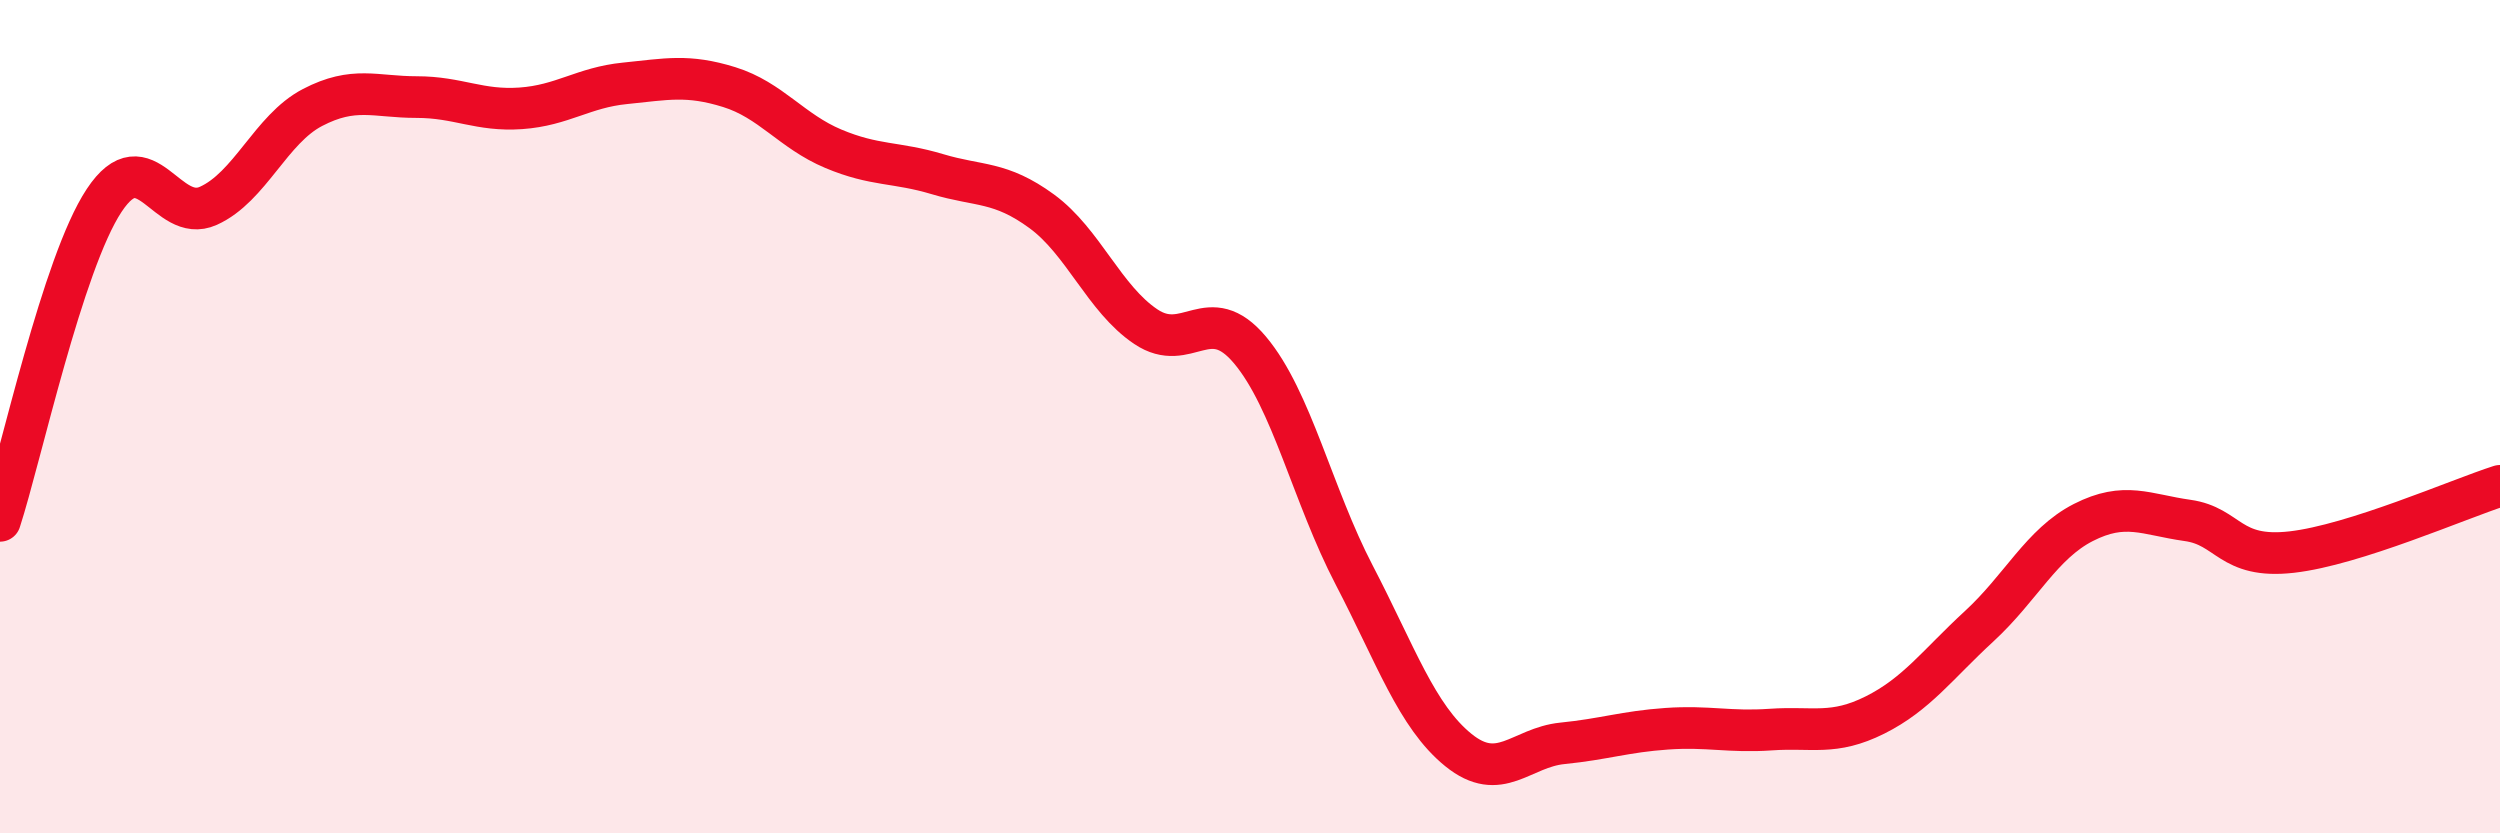
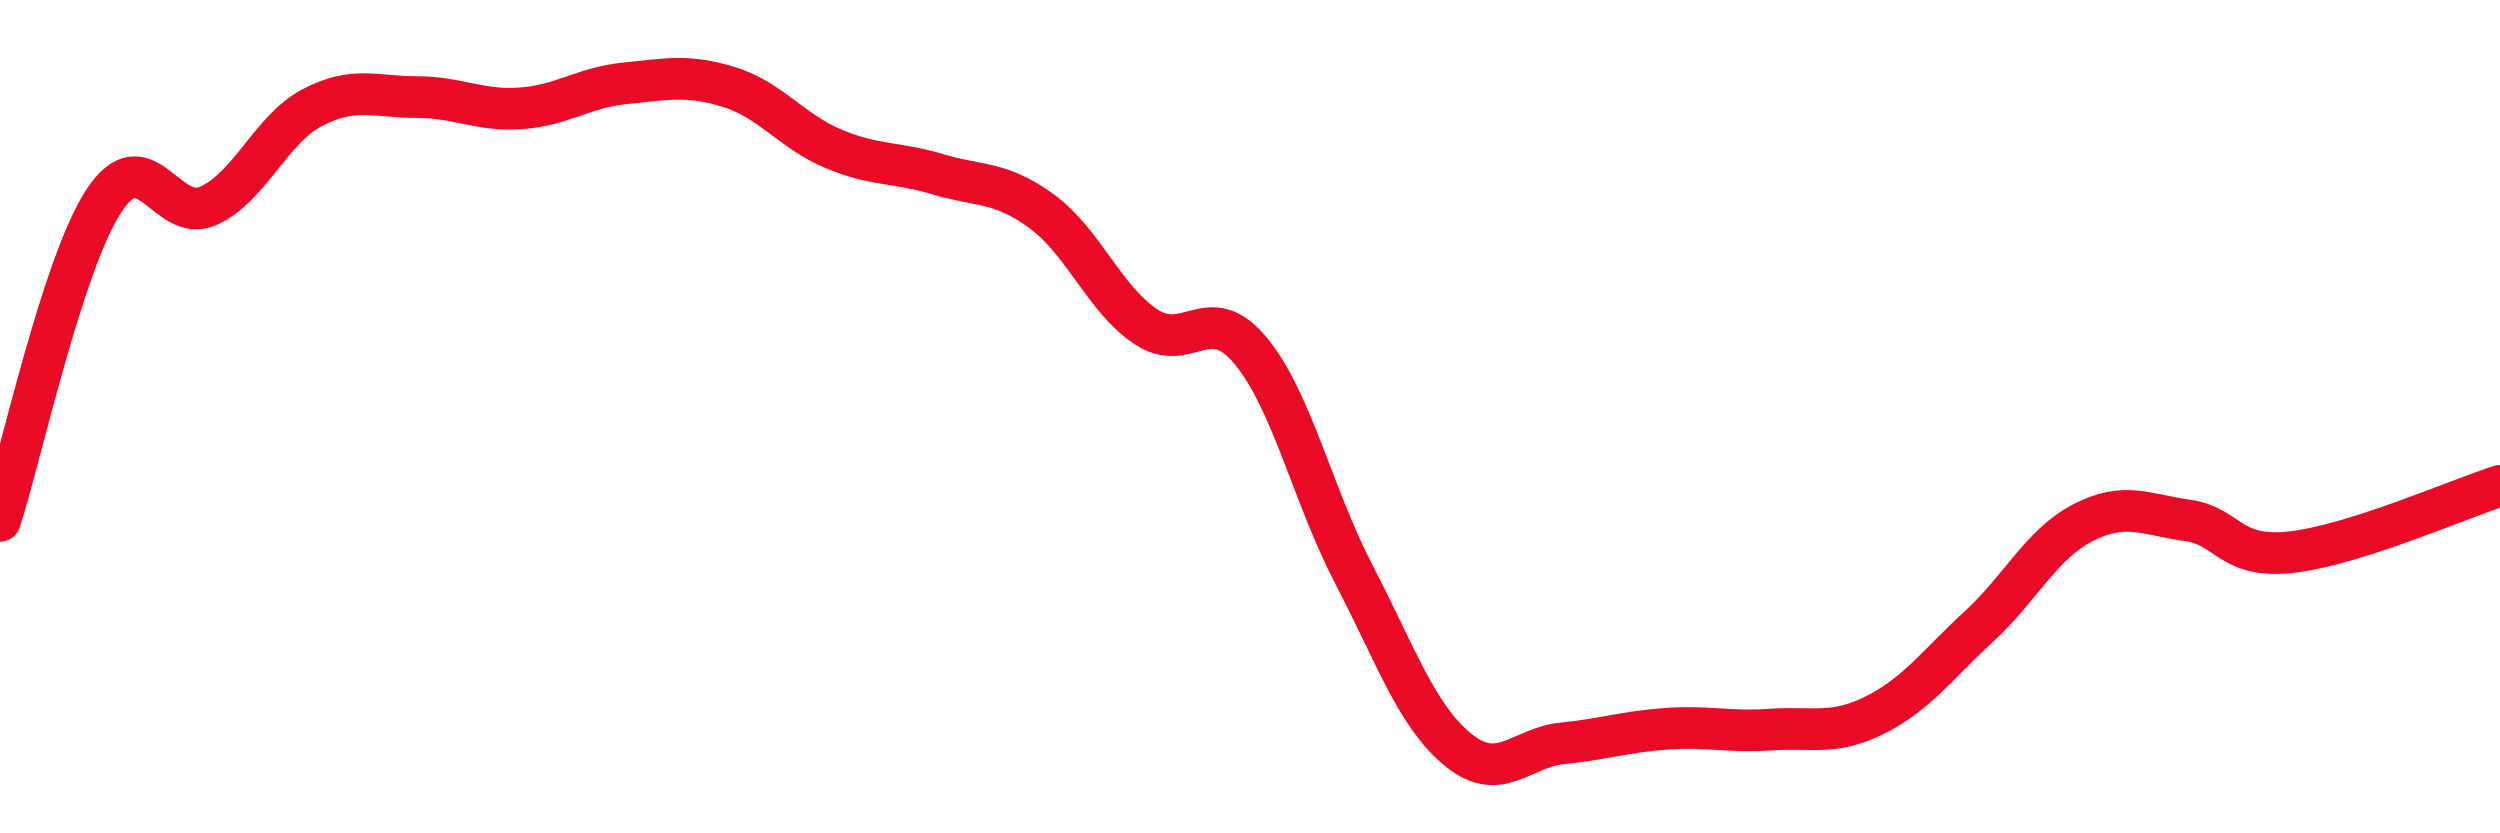
<svg xmlns="http://www.w3.org/2000/svg" width="60" height="20" viewBox="0 0 60 20">
-   <path d="M 0,12.5 C 0.5,10.96 1.5,6.32 2.5,4.81 C 3.5,3.3 4,5.39 5,4.94 C 6,4.49 6.5,3.1 7.5,2.58 C 8.5,2.06 9,2.33 10,2.33 C 11,2.33 11.5,2.67 12.5,2.6 C 13.5,2.53 14,2.1 15,2 C 16,1.9 16.5,1.78 17.5,2.09 C 18.5,2.4 19,3.15 20,3.57 C 21,3.99 21.5,3.88 22.5,4.18 C 23.5,4.48 24,4.34 25,5.07 C 26,5.8 26.5,7.17 27.5,7.84 C 28.5,8.51 29,7.21 30,8.4 C 31,9.59 31.5,11.88 32.5,13.8 C 33.5,15.72 34,17.19 35,18 C 36,18.81 36.5,17.94 37.5,17.84 C 38.5,17.74 39,17.56 40,17.49 C 41,17.42 41.5,17.58 42.5,17.51 C 43.5,17.44 44,17.66 45,17.16 C 46,16.66 46.5,15.95 47.5,15.03 C 48.5,14.11 49,13.05 50,12.54 C 51,12.03 51.5,12.35 52.5,12.49 C 53.5,12.63 53.5,13.42 55,13.25 C 56.5,13.08 59,11.98 60,11.66L60 20L0 20Z" fill="#EB0A25" opacity="0.1" stroke-linecap="round" stroke-linejoin="round" />
  <path d="M 0,12.5 C 0.5,10.96 1.5,6.32 2.5,4.81 C 3.5,3.3 4,5.39 5,4.94 C 6,4.49 6.5,3.1 7.5,2.58 C 8.5,2.06 9,2.33 10,2.33 C 11,2.33 11.5,2.67 12.5,2.6 C 13.5,2.53 14,2.1 15,2 C 16,1.9 16.5,1.78 17.5,2.09 C 18.5,2.4 19,3.15 20,3.57 C 21,3.99 21.5,3.88 22.5,4.18 C 23.5,4.48 24,4.34 25,5.07 C 26,5.8 26.5,7.17 27.5,7.84 C 28.5,8.51 29,7.21 30,8.4 C 31,9.59 31.5,11.88 32.5,13.8 C 33.5,15.72 34,17.19 35,18 C 36,18.81 36.5,17.94 37.5,17.84 C 38.5,17.74 39,17.56 40,17.49 C 41,17.42 41.5,17.58 42.5,17.51 C 43.5,17.44 44,17.66 45,17.16 C 46,16.66 46.5,15.95 47.5,15.03 C 48.5,14.11 49,13.05 50,12.54 C 51,12.03 51.5,12.35 52.5,12.49 C 53.5,12.63 53.5,13.42 55,13.25 C 56.5,13.08 59,11.98 60,11.66" stroke="#EB0A25" stroke-width="1" fill="none" stroke-linecap="round" stroke-linejoin="round" />
</svg>